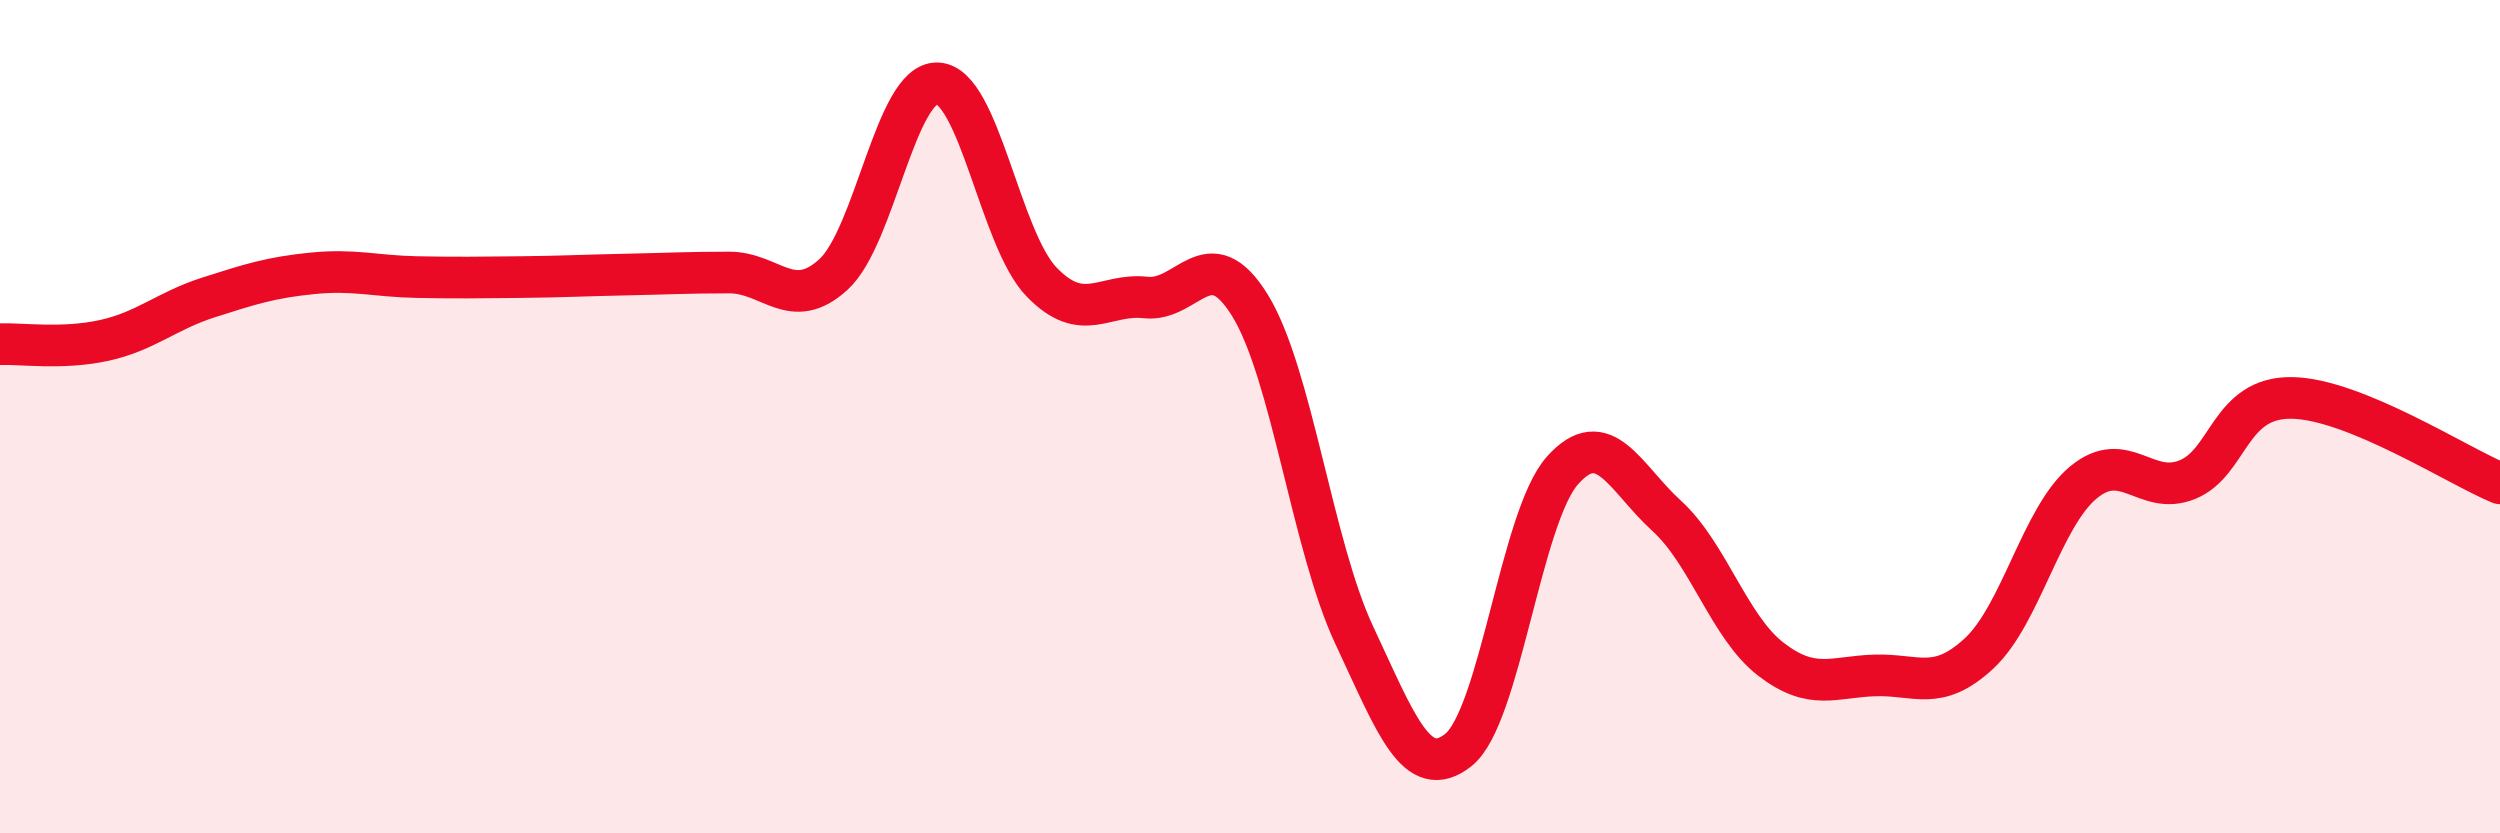
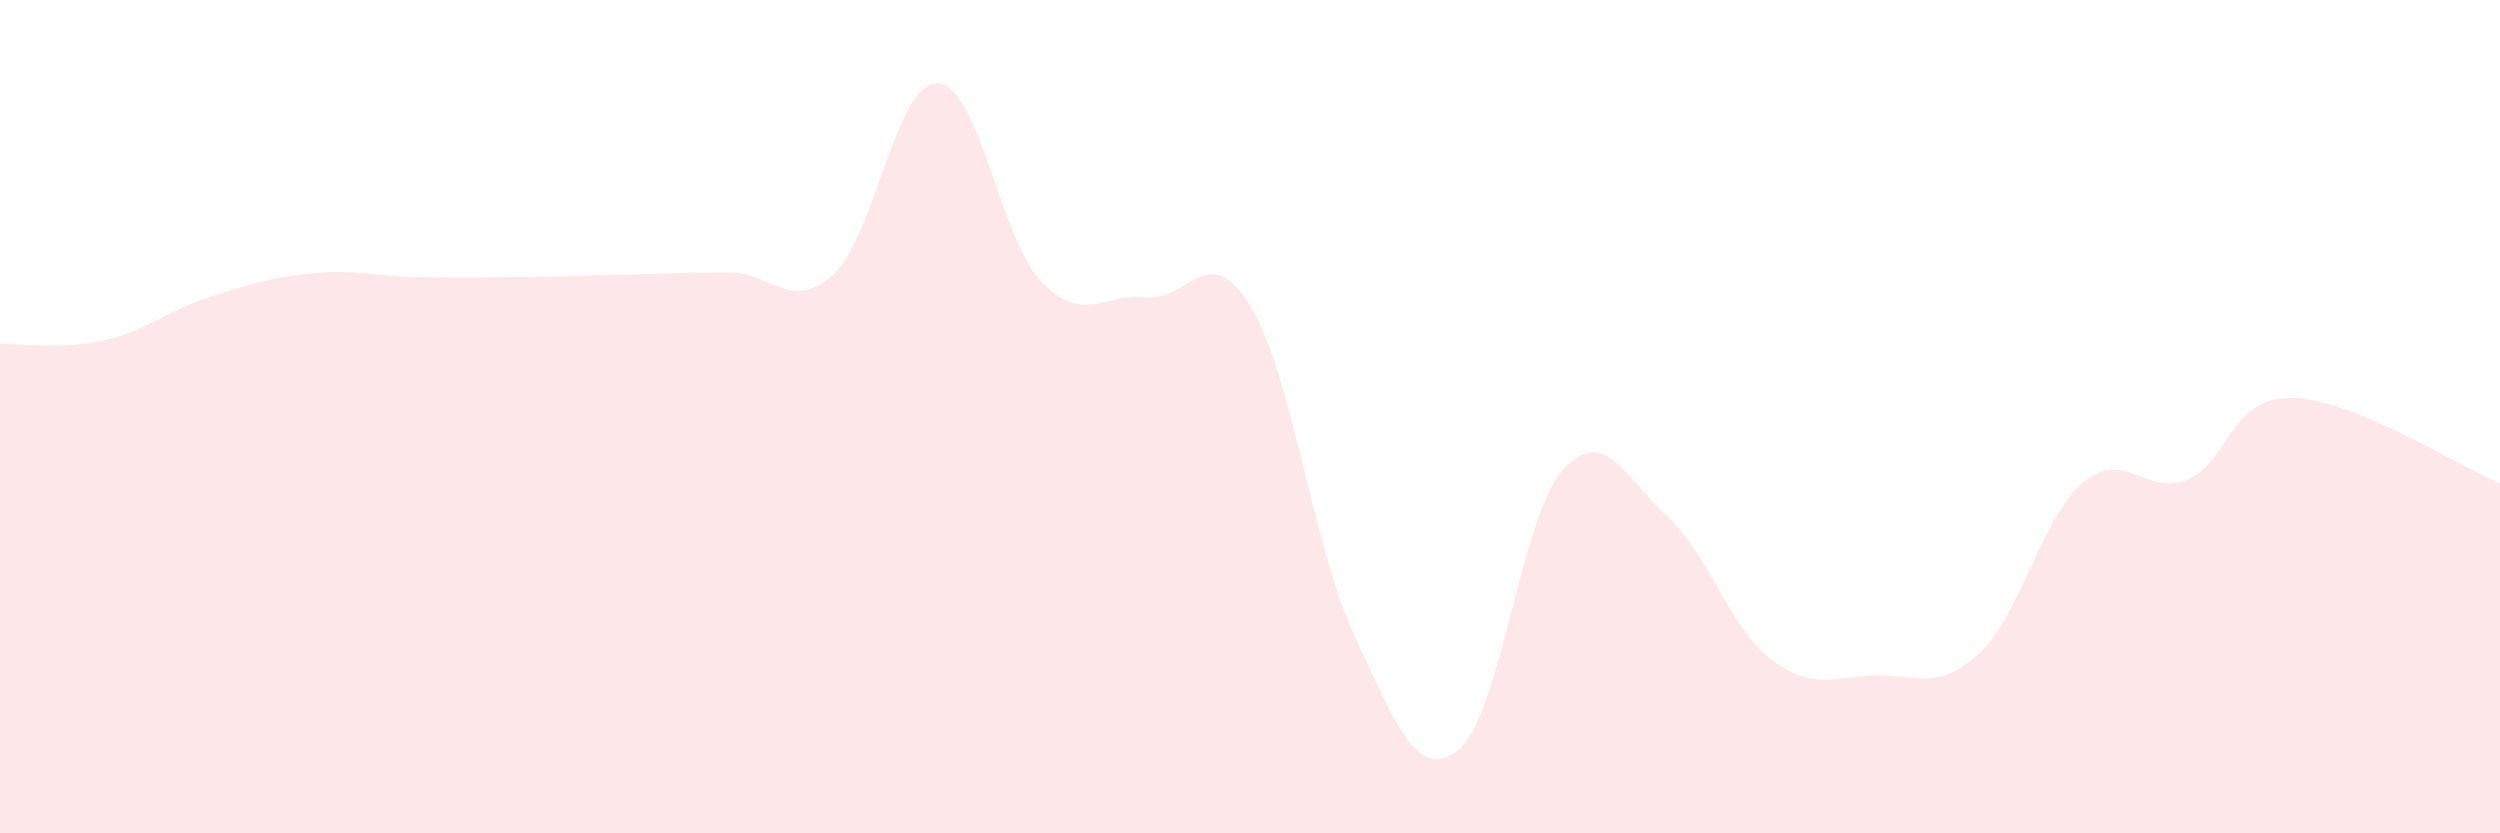
<svg xmlns="http://www.w3.org/2000/svg" width="60" height="20" viewBox="0 0 60 20">
  <path d="M 0,8.26 C 0.5,8.24 1.5,8.39 2.5,8.17 C 3.5,7.95 4,7.46 5,7.14 C 6,6.82 6.5,6.66 7.5,6.56 C 8.5,6.46 9,6.63 10,6.65 C 11,6.67 11.5,6.66 12.5,6.65 C 13.5,6.64 14,6.61 15,6.59 C 16,6.57 16.5,6.54 17.5,6.54 C 18.5,6.54 19,7.5 20,6.59 C 21,5.68 21.5,1.96 22.5,2 C 23.5,2.04 24,5.74 25,6.77 C 26,7.8 26.5,7.03 27.5,7.14 C 28.5,7.25 29,5.71 30,7.33 C 31,8.95 31.5,13.11 32.5,15.24 C 33.5,17.37 34,18.79 35,18 C 36,17.21 36.5,12.41 37.5,11.29 C 38.5,10.17 39,11.47 40,12.38 C 41,13.29 41.5,15.05 42.5,15.82 C 43.5,16.59 44,16.24 45,16.21 C 46,16.18 46.5,16.61 47.5,15.68 C 48.5,14.75 49,12.41 50,11.58 C 51,10.75 51.5,11.92 52.5,11.51 C 53.5,11.1 53.5,9.53 55,9.55 C 56.5,9.57 59,11.19 60,11.6L60 20L0 20Z" fill="#EB0A25" opacity="0.1" stroke-linecap="round" stroke-linejoin="round" />
-   <path d="M 0,8.26 C 0.5,8.24 1.5,8.39 2.5,8.17 C 3.5,7.95 4,7.46 5,7.14 C 6,6.82 6.5,6.66 7.5,6.56 C 8.5,6.46 9,6.63 10,6.65 C 11,6.67 11.5,6.66 12.5,6.65 C 13.5,6.64 14,6.61 15,6.59 C 16,6.57 16.5,6.54 17.5,6.54 C 18.5,6.54 19,7.5 20,6.59 C 21,5.68 21.5,1.96 22.5,2 C 23.5,2.04 24,5.74 25,6.77 C 26,7.8 26.5,7.03 27.5,7.14 C 28.5,7.25 29,5.71 30,7.33 C 31,8.95 31.5,13.11 32.5,15.24 C 33.5,17.37 34,18.79 35,18 C 36,17.21 36.5,12.41 37.5,11.29 C 38.5,10.17 39,11.47 40,12.38 C 41,13.29 41.5,15.05 42.5,15.82 C 43.5,16.59 44,16.24 45,16.21 C 46,16.18 46.5,16.61 47.5,15.68 C 48.5,14.75 49,12.41 50,11.58 C 51,10.75 51.5,11.92 52.5,11.51 C 53.5,11.1 53.5,9.53 55,9.55 C 56.5,9.57 59,11.19 60,11.6" stroke="#EB0A25" stroke-width="1" fill="none" stroke-linecap="round" stroke-linejoin="round" />
</svg>